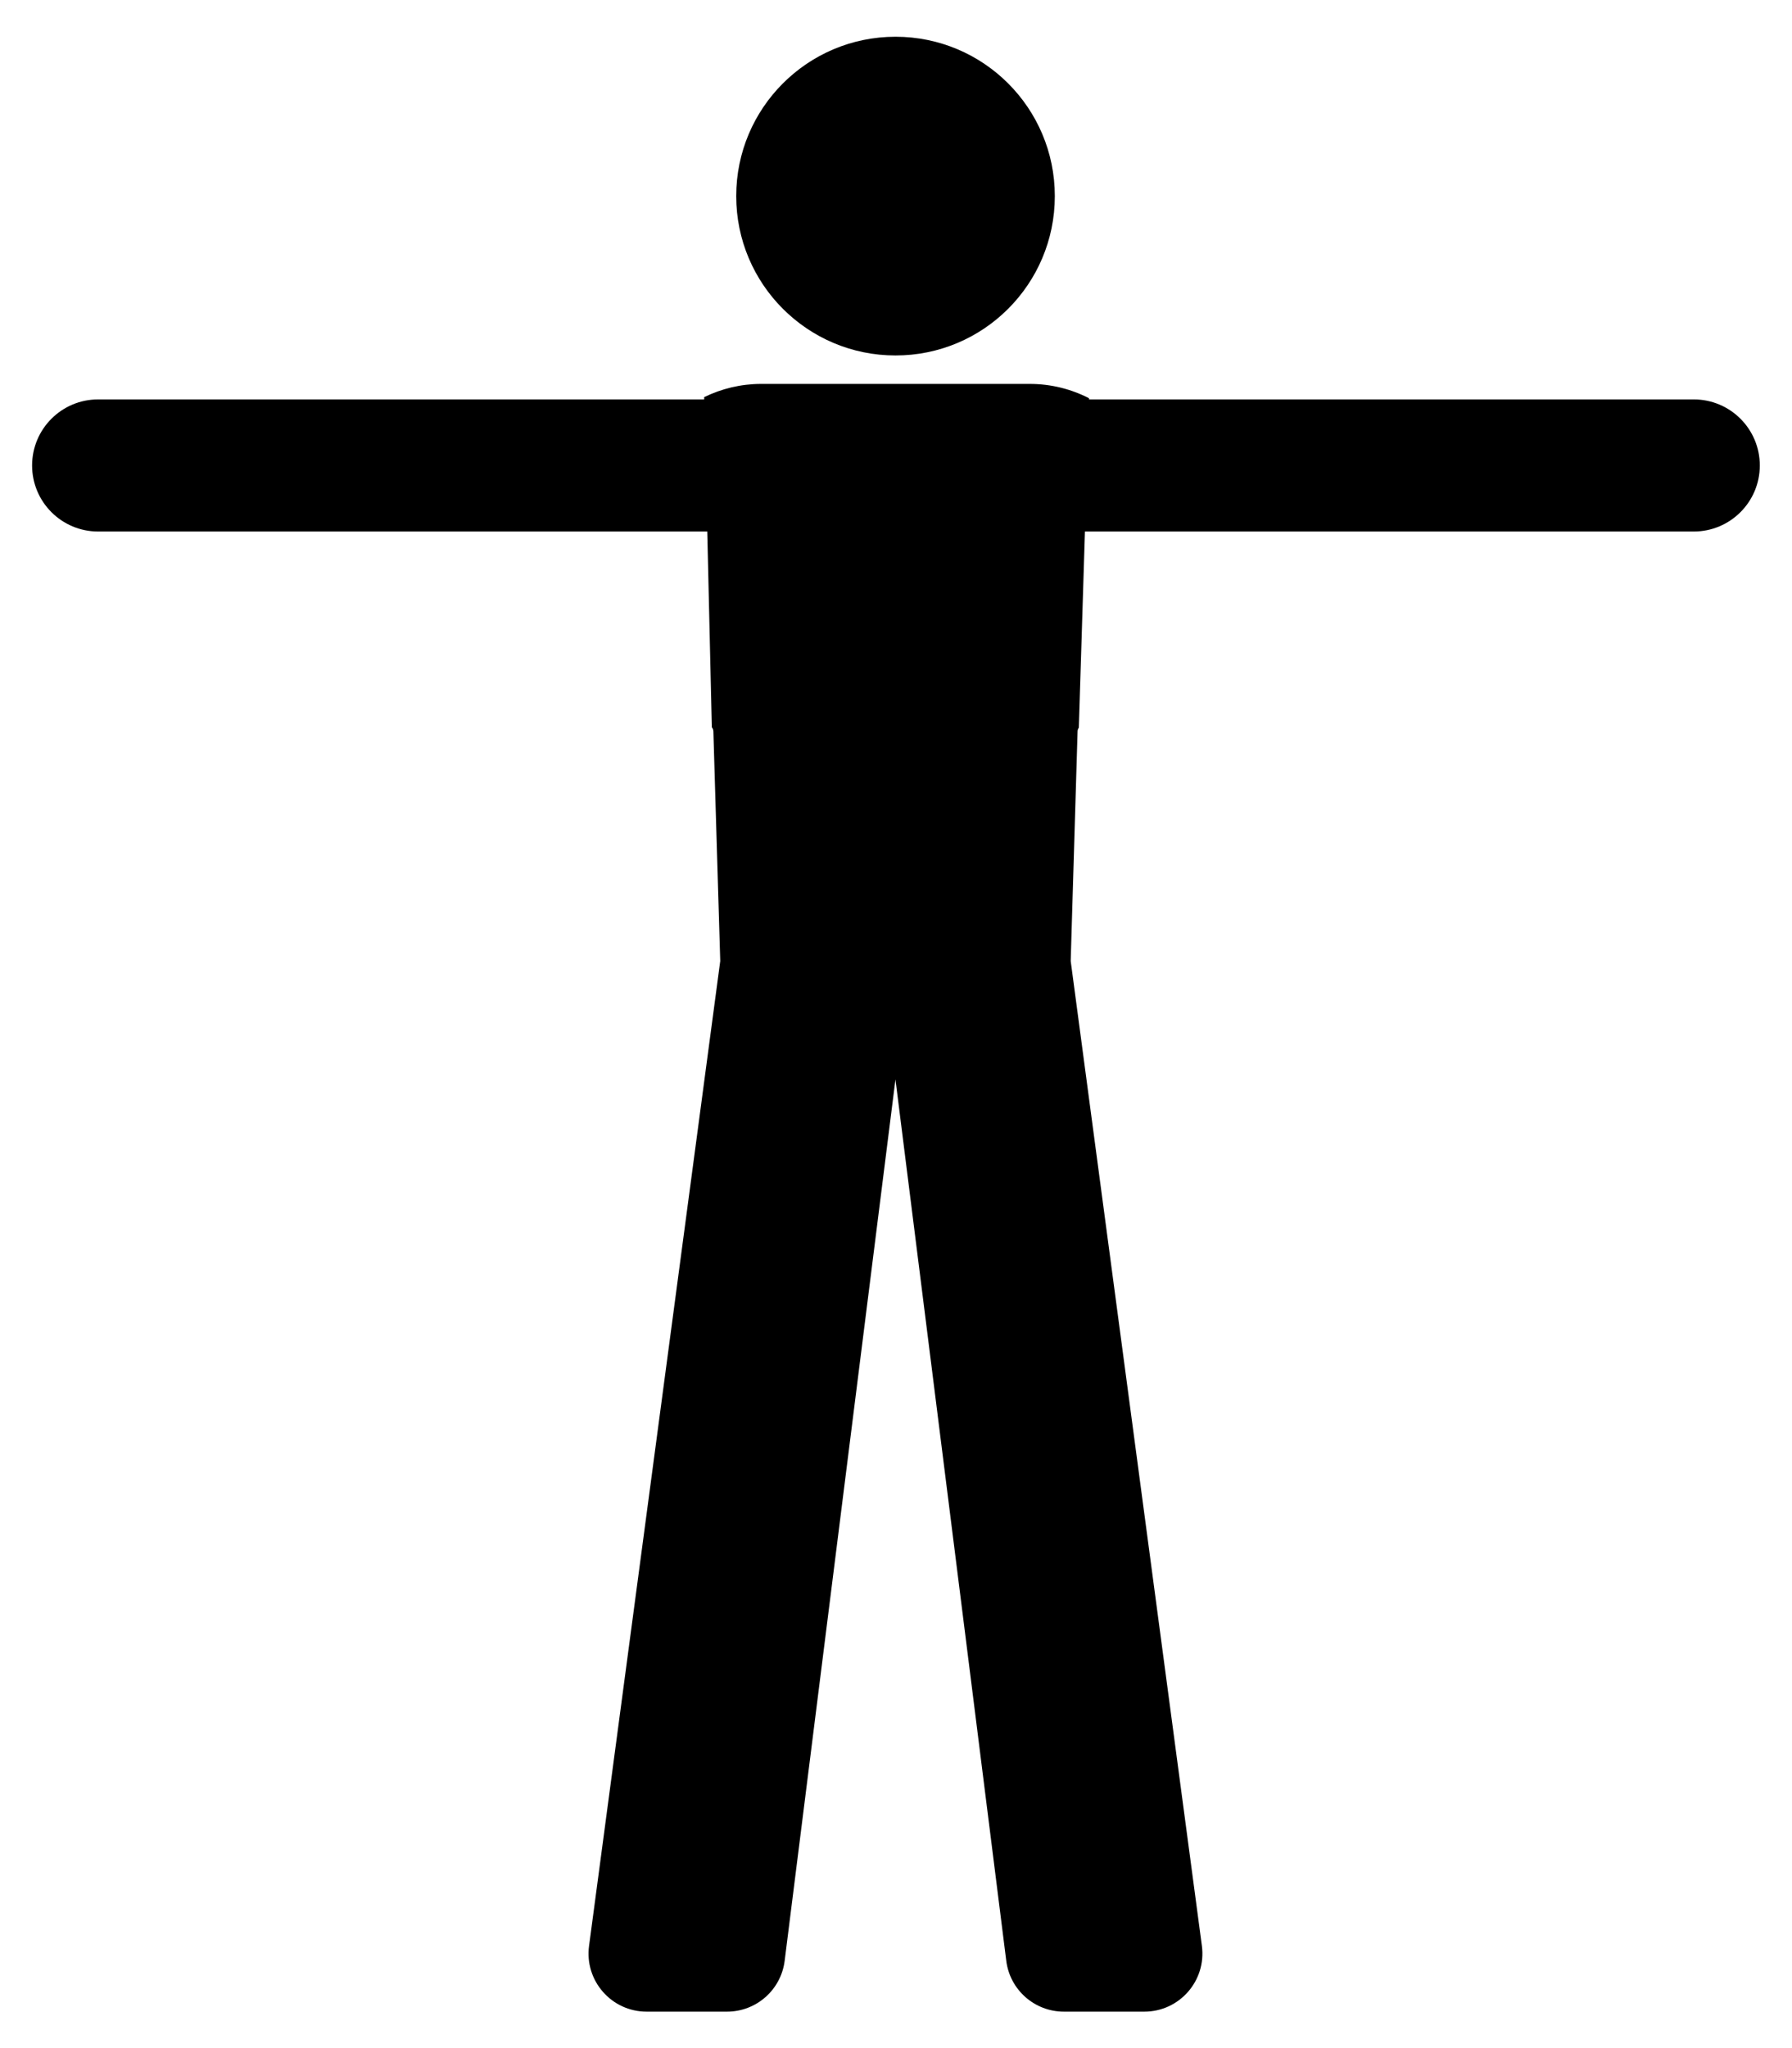
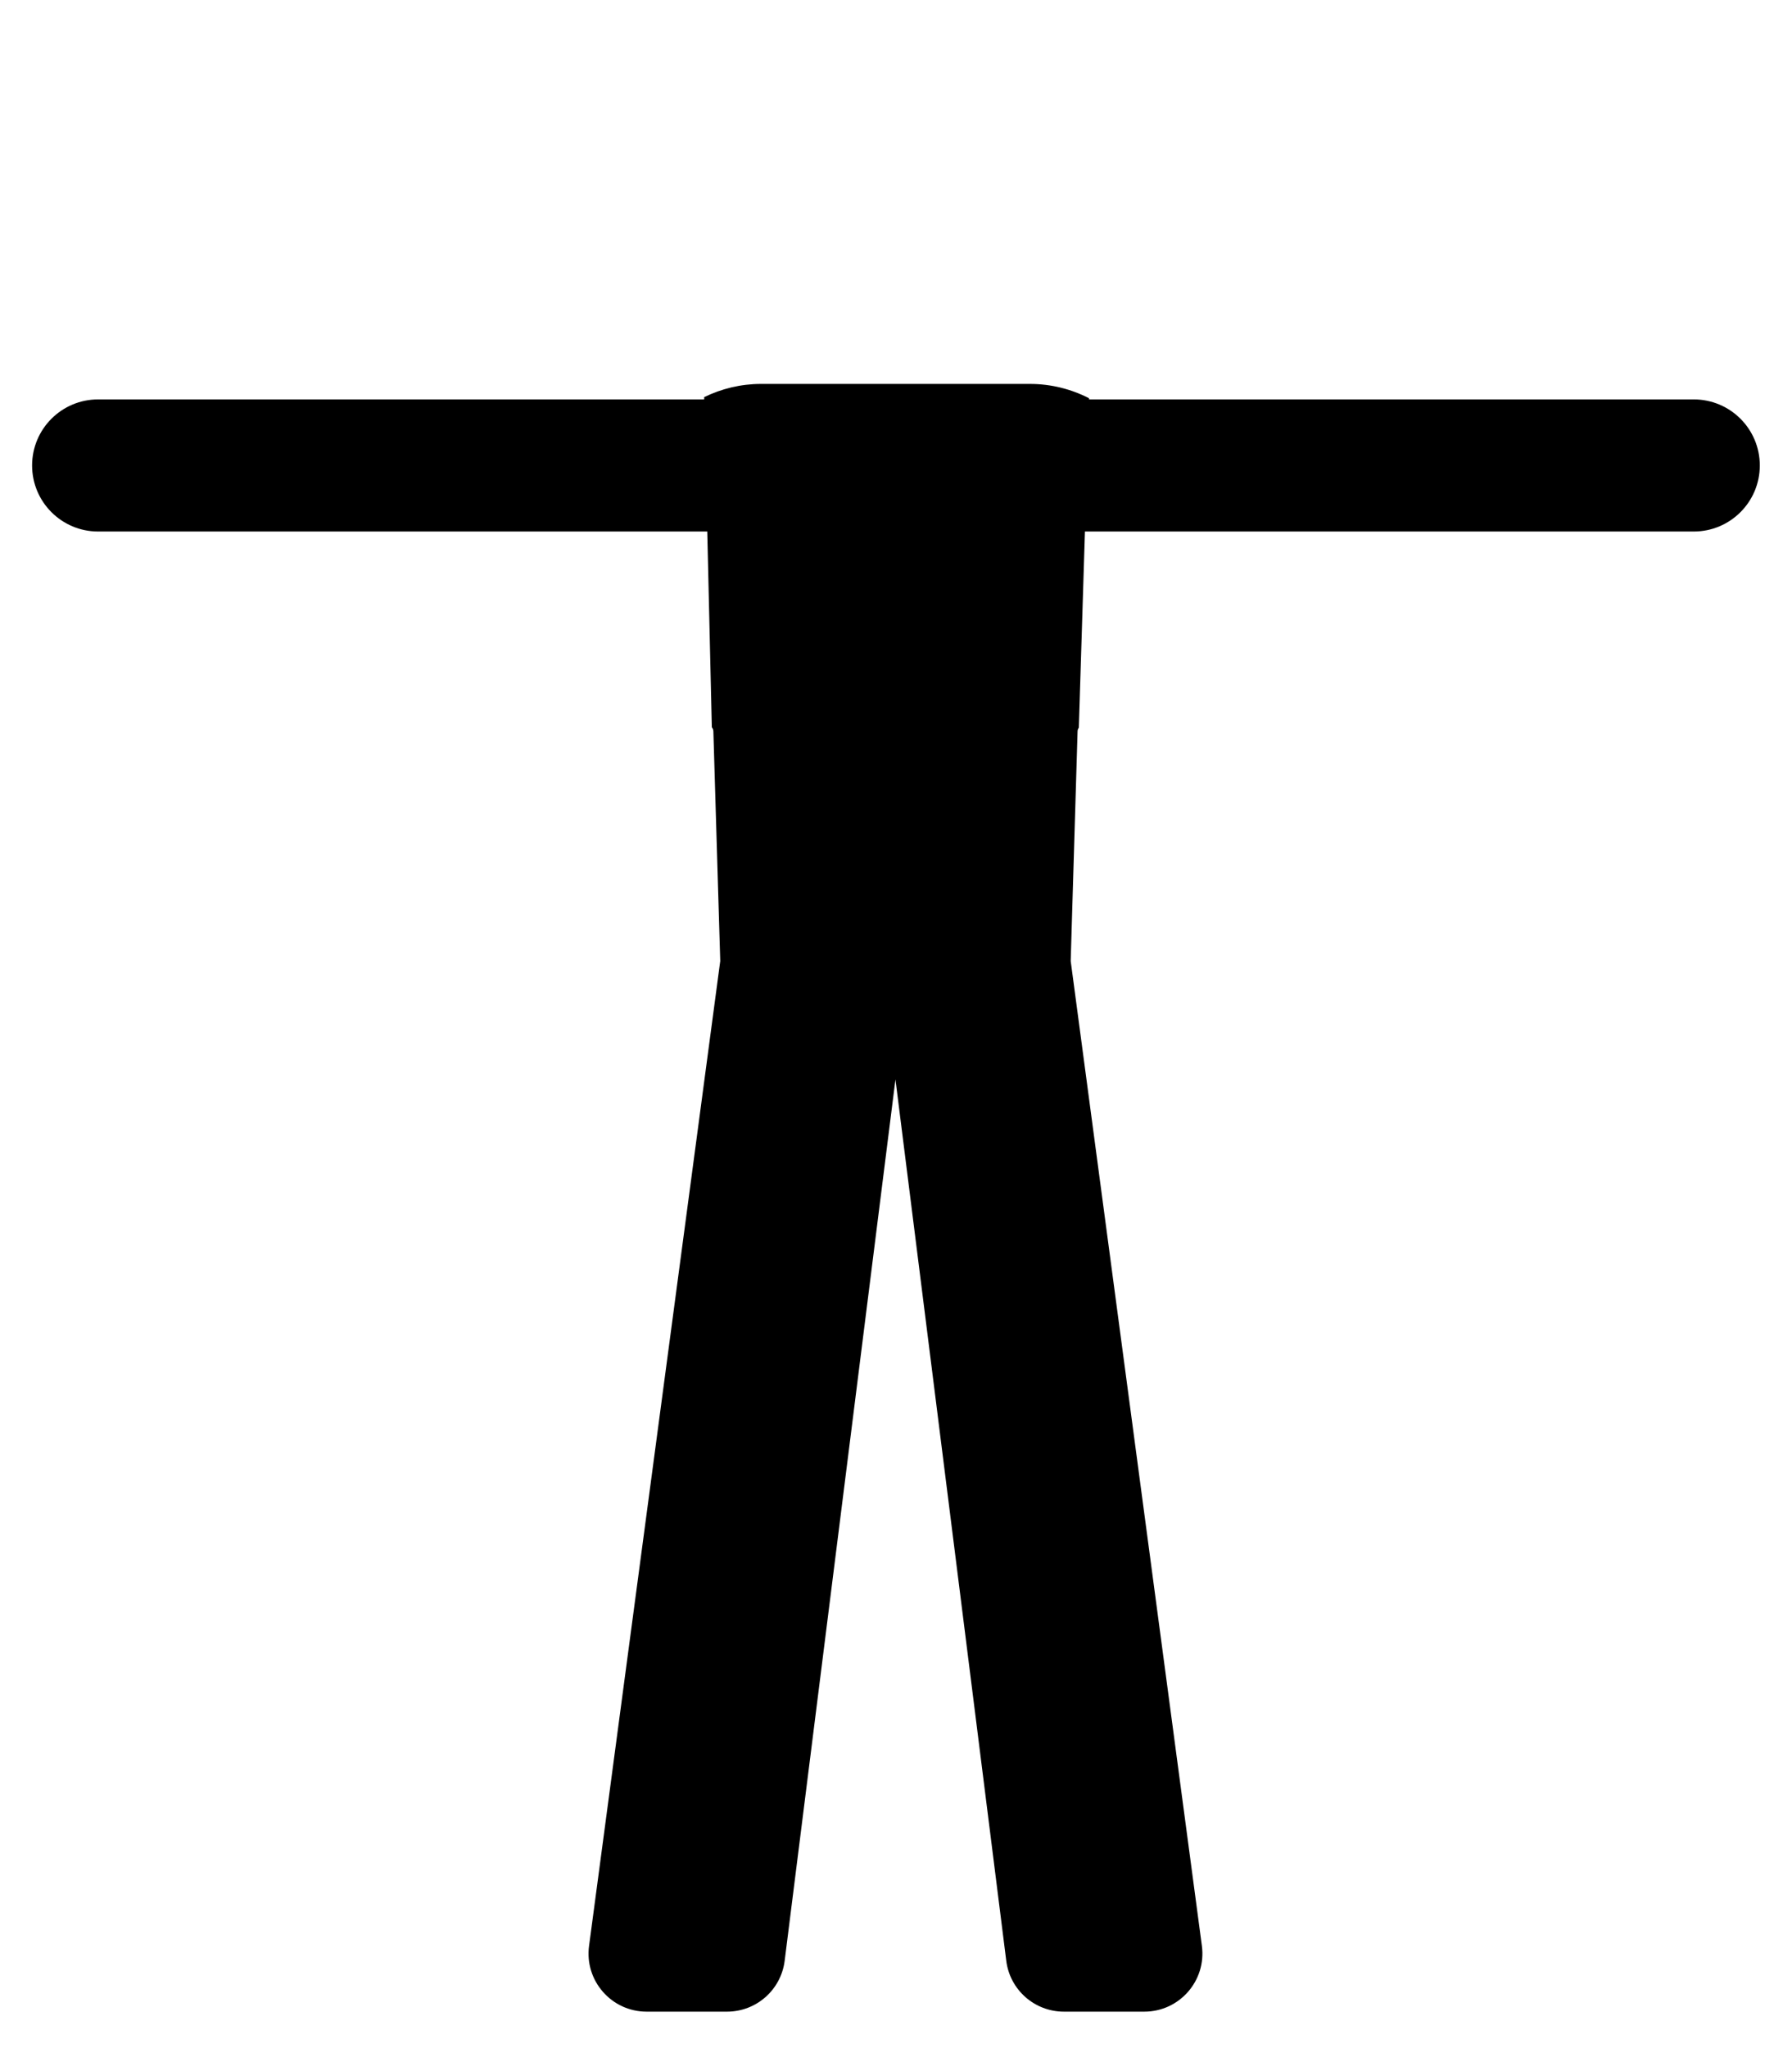
<svg xmlns="http://www.w3.org/2000/svg" enable-background="new 0 0 1452.404 1659.544" version="1.1" viewBox="0 0 1452.4 1659.5" xml:space="preserve">
-   <circle cx="725.81" cy="158.88" r="129.11" />
  <path d="m1372.8 323.59h-490.13l0.029-0.937c-14.511-7.439-30.853-11.611-47.971-11.611h-217.91c-16.4 0-32.07 3.864-46.12 10.725l0.042 1.823h-491.21c-29.556 0-53.516 23.96-53.516 53.515 0 29.556 23.96 53.515 53.516 53.515h493.7l3.703 158.65c0.711 0.8 1.202 1.848 1.241 3.173l5.574 186.15-106.33 797.9c-3.763 28.219 18.19 53.284 46.658 53.284h65.18c23.723 0 43.739-17.651 46.7-41.194l89.804-714.08 89.804 714.08c2.96 23.544 22.976 41.194 46.713 41.194h65.181c28.468 0 50.407-25.065 46.658-53.284l-106.33-797.9 5.575-186.15c0.034-1.159 0.449-2.074 1.014-2.834l4.955-158.99h493.46c29.555 0 53.515-23.96 53.515-53.515-1e-4 -29.556-23.96-53.516-53.515-53.516z" />
</svg>